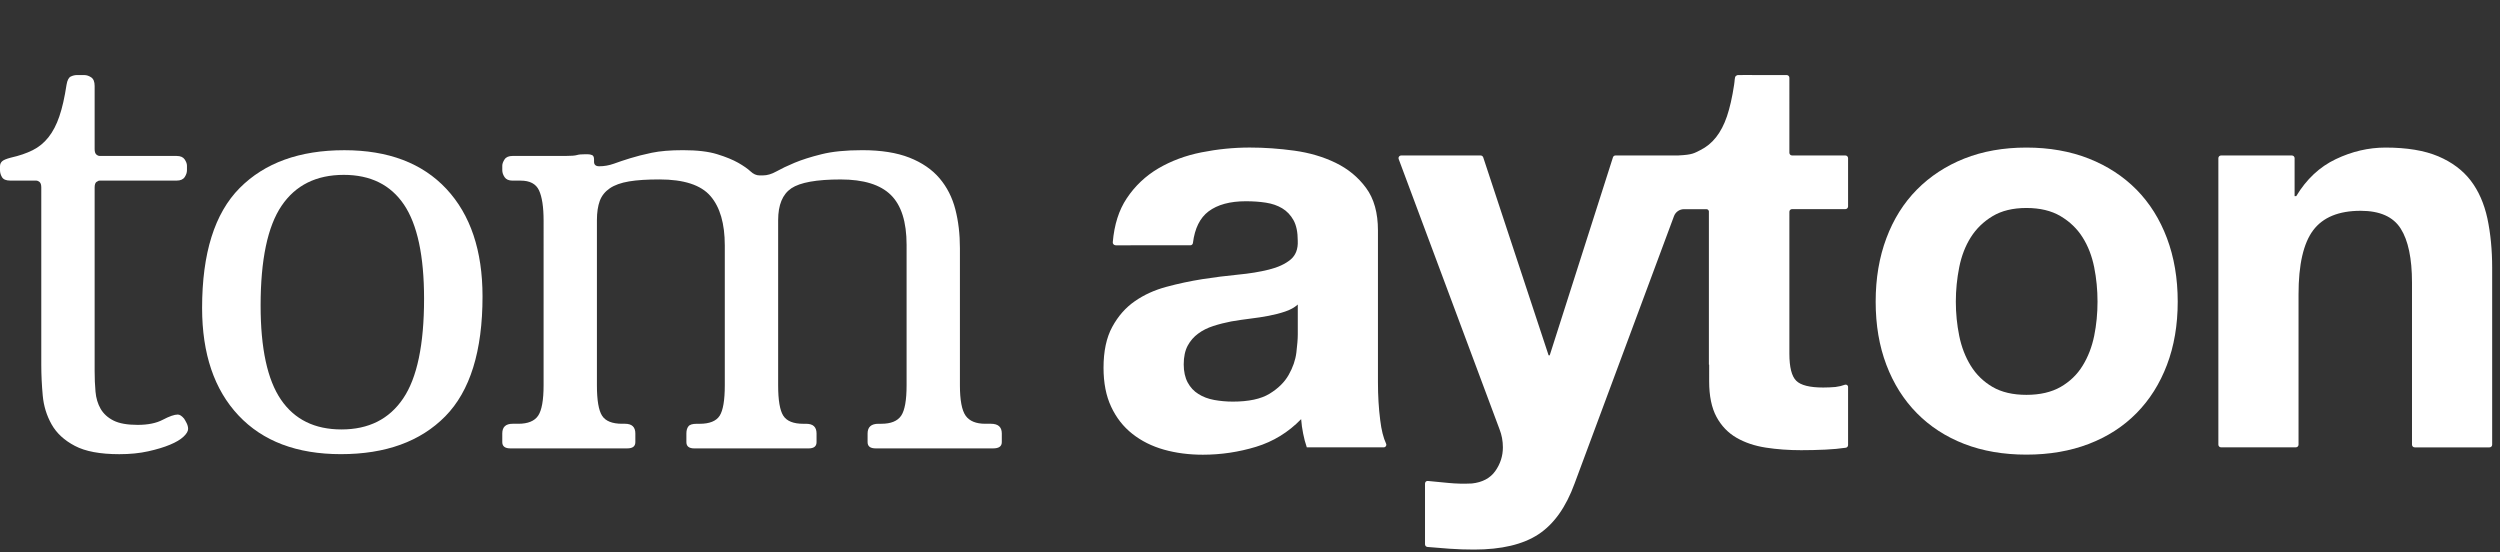
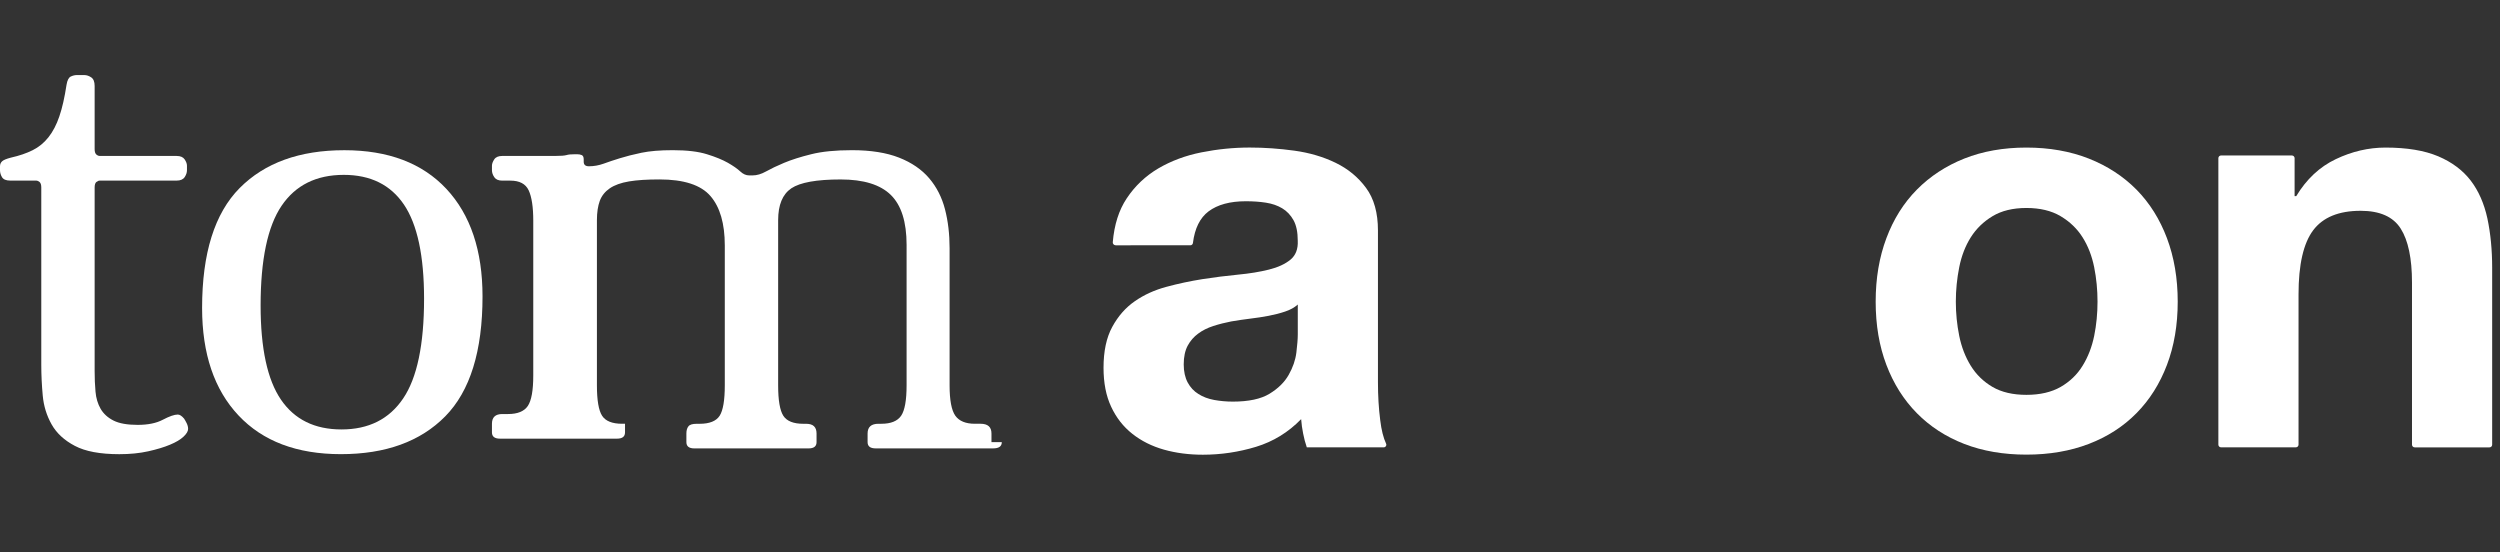
<svg xmlns="http://www.w3.org/2000/svg" xmlns:xlink="http://www.w3.org/1999/xlink" version="1.1" id="Ebene_1" x="0px" y="0px" width="83.265px" height="18.396px" viewBox="0 0 83.265 18.396" enable-background="new 0 0 83.265 18.396" xml:space="preserve">
  <rect x="0" y="0" width="83.265" height="18.396" fill="#333333" stroke="none" />
  <g>
    <defs>
      <rect id="SVGID_1_" width="83.265" height="18.396" />
    </defs>
    <clipPath id="SVGID_2_">
      <use xlink:href="#SVGID_1_" overflow="visible" />
    </clipPath>
    <path clip-path="url(#SVGID_2_)" fill="#FFFFFF" d="M6.265,14.286c0,0.076-0.051,0.162-0.153,0.258   c-0.102,0.096-0.251,0.185-0.449,0.267c-0.197,0.083-0.439,0.156-0.726,0.22c-0.286,0.064-0.608,0.096-0.964,0.096   c-0.637,0-1.13-0.092-1.48-0.277c-0.351-0.184-0.609-0.422-0.774-0.715s-0.265-0.615-0.296-0.965   c-0.032-0.35-0.048-0.691-0.048-1.022V6.245c0-0.09-0.019-0.149-0.057-0.183C1.28,6.032,1.242,6.015,1.203,6.015H0.344   c-0.141,0-0.232-0.039-0.277-0.114C0.022,5.825,0,5.747,0,5.671V5.538C0,5.473,0.022,5.42,0.067,5.375   C0.112,5.331,0.21,5.29,0.363,5.25c0.28-0.063,0.522-0.146,0.726-0.248c0.203-0.102,0.379-0.245,0.525-0.43   s0.268-0.416,0.363-0.697c0.096-0.279,0.175-0.631,0.239-1.051c0.025-0.152,0.073-0.244,0.143-0.276   C2.429,2.516,2.495,2.5,2.559,2.5h0.248c0.077,0,0.154,0.025,0.23,0.076c0.077,0.052,0.115,0.146,0.115,0.287v2.101   c0,0.09,0.019,0.149,0.057,0.182s0.077,0.048,0.115,0.048h2.559c0.127,0,0.216,0.039,0.267,0.114   c0.051,0.077,0.077,0.146,0.077,0.21v0.153c0,0.075-0.026,0.153-0.077,0.229C6.099,5.976,6.01,6.015,5.883,6.015H3.324   c-0.038,0-0.077,0.017-0.115,0.047C3.171,6.095,3.152,6.155,3.152,6.245v6.111c0,0.242,0.009,0.471,0.029,0.688   c0.018,0.216,0.076,0.407,0.171,0.573c0.096,0.164,0.239,0.295,0.43,0.391s0.458,0.143,0.802,0.143   c0.344,0,0.624-0.057,0.841-0.172c0.216-0.113,0.382-0.172,0.496-0.172c0.064,0,0.134,0.045,0.21,0.135   c0.026,0.037,0.054,0.09,0.086,0.152C6.249,14.159,6.265,14.222,6.265,14.286" />
    <path clip-path="url(#SVGID_2_)" fill="#FFFFFF" d="M16.071,9.873c0,1.822-0.414,3.152-1.241,3.993   c-0.828,0.84-1.987,1.26-3.477,1.26c-1.464,0-2.601-0.43-3.409-1.289c-0.809-0.859-1.213-2.054-1.213-3.58   c0-1.822,0.417-3.152,1.251-3.994c0.834-0.84,1.996-1.26,3.486-1.26c1.464,0,2.597,0.43,3.4,1.289   C15.67,7.152,16.071,8.346,16.071,9.873 M14.124,9.95c0-1.426-0.223-2.471-0.668-3.133c-0.446-0.661-1.115-0.993-2.006-0.993   c-0.917,0-1.608,0.344-2.073,1.032C8.913,7.542,8.68,8.651,8.68,10.178c0,1.426,0.226,2.472,0.678,3.133   c0.452,0.662,1.124,0.992,2.016,0.992c0.903,0,1.588-0.342,2.053-1.031C13.892,12.586,14.124,11.477,14.124,9.95" />
-     <path clip-path="url(#SVGID_2_)" fill="#FFFFFF" d="M33.366,14.725c0,0.14-0.096,0.209-0.287,0.209h-3.915   c-0.179,0-0.268-0.069-0.268-0.209v-0.287c0-0.217,0.121-0.324,0.364-0.324h0.095c0.318,0,0.537-0.09,0.659-0.268   c0.121-0.179,0.181-0.517,0.181-1.013V8.155c0-0.764-0.175-1.318-0.525-1.662c-0.35-0.344-0.908-0.516-1.671-0.516   c-0.803,0-1.35,0.099-1.643,0.295c-0.293,0.199-0.439,0.552-0.439,1.061v5.501c0,0.496,0.057,0.834,0.172,1.013   c0.114,0.178,0.337,0.268,0.668,0.268h0.095c0.23,0,0.344,0.107,0.344,0.324v0.287c0,0.14-0.089,0.209-0.267,0.209h-3.801   c-0.179,0-0.267-0.069-0.267-0.209v-0.287c0-0.102,0.022-0.182,0.067-0.238c0.044-0.059,0.136-0.086,0.276-0.086H23.3   c0.331,0,0.554-0.09,0.669-0.268c0.114-0.179,0.171-0.517,0.171-1.013V8.174c0-0.727-0.159-1.275-0.477-1.644   c-0.318-0.369-0.885-0.554-1.7-0.554c-0.408,0-0.745,0.021-1.012,0.066c-0.268,0.045-0.481,0.121-0.64,0.229   c-0.159,0.109-0.271,0.248-0.335,0.42c-0.063,0.173-0.095,0.387-0.095,0.641v5.501c0,0.496,0.057,0.834,0.172,1.013   c0.114,0.178,0.337,0.268,0.668,0.268h0.096c0.229,0,0.344,0.107,0.344,0.324v0.287c0,0.14-0.089,0.209-0.268,0.209h-3.896   c-0.178,0-0.268-0.069-0.268-0.209v-0.287c0-0.217,0.115-0.324,0.344-0.324h0.191c0.318,0,0.538-0.09,0.659-0.268   c0.121-0.179,0.182-0.517,0.182-1.013V7.352c0-0.459-0.052-0.795-0.153-1.013c-0.102-0.217-0.306-0.323-0.611-0.323h-0.268   c-0.127,0-0.216-0.039-0.267-0.115c-0.051-0.077-0.077-0.153-0.077-0.23V5.518c0-0.063,0.026-0.133,0.077-0.211   c0.051-0.076,0.14-0.113,0.267-0.113h1.757c0.192,0,0.319-0.01,0.383-0.029c0.063-0.02,0.152-0.027,0.267-0.027h0.095   c0.051,0,0.099,0.008,0.144,0.027c0.044,0.02,0.066,0.066,0.066,0.143v0.078c0,0.102,0.058,0.152,0.173,0.152   c0.165,0,0.328-0.029,0.488-0.086c0.159-0.059,0.34-0.118,0.545-0.182c0.204-0.063,0.443-0.125,0.717-0.182   c0.274-0.057,0.622-0.086,1.043-0.086c0.471,0,0.851,0.045,1.138,0.135c0.287,0.088,0.52,0.185,0.698,0.285   c0.178,0.102,0.316,0.198,0.411,0.287c0.096,0.09,0.195,0.133,0.297,0.133h0.115c0.141,0,0.29-0.043,0.45-0.133   c0.159-0.089,0.36-0.186,0.602-0.287c0.242-0.101,0.542-0.197,0.899-0.285c0.357-0.09,0.81-0.135,1.359-0.135   c0.624,0,1.147,0.083,1.568,0.248c0.421,0.166,0.755,0.395,1.004,0.688s0.424,0.638,0.526,1.033   c0.102,0.394,0.153,0.826,0.153,1.297v4.565c0,0.496,0.064,0.834,0.191,1.013c0.127,0.178,0.344,0.268,0.65,0.268h0.191   c0.241,0,0.363,0.107,0.363,0.324V14.725z" />
+     <path clip-path="url(#SVGID_2_)" fill="#FFFFFF" d="M33.366,14.725c0,0.14-0.096,0.209-0.287,0.209h-3.915   c-0.179,0-0.268-0.069-0.268-0.209v-0.287c0-0.217,0.121-0.324,0.364-0.324h0.095c0.318,0,0.537-0.09,0.659-0.268   c0.121-0.179,0.181-0.517,0.181-1.013V8.155c0-0.764-0.175-1.318-0.525-1.662c-0.35-0.344-0.908-0.516-1.671-0.516   c-0.803,0-1.35,0.099-1.643,0.295c-0.293,0.199-0.439,0.552-0.439,1.061v5.501c0,0.496,0.057,0.834,0.172,1.013   c0.114,0.178,0.337,0.268,0.668,0.268h0.095c0.23,0,0.344,0.107,0.344,0.324v0.287c0,0.14-0.089,0.209-0.267,0.209h-3.801   c-0.179,0-0.267-0.069-0.267-0.209v-0.287c0-0.102,0.022-0.182,0.067-0.238c0.044-0.059,0.136-0.086,0.276-0.086H23.3   c0.331,0,0.554-0.09,0.669-0.268c0.114-0.179,0.171-0.517,0.171-1.013V8.174c0-0.727-0.159-1.275-0.477-1.644   c-0.318-0.369-0.885-0.554-1.7-0.554c-0.408,0-0.745,0.021-1.012,0.066c-0.268,0.045-0.481,0.121-0.64,0.229   c-0.159,0.109-0.271,0.248-0.335,0.42c-0.063,0.173-0.095,0.387-0.095,0.641v5.501c0,0.496,0.057,0.834,0.172,1.013   c0.114,0.178,0.337,0.268,0.668,0.268h0.096v0.287c0,0.14-0.089,0.209-0.268,0.209h-3.896   c-0.178,0-0.268-0.069-0.268-0.209v-0.287c0-0.217,0.115-0.324,0.344-0.324h0.191c0.318,0,0.538-0.09,0.659-0.268   c0.121-0.179,0.182-0.517,0.182-1.013V7.352c0-0.459-0.052-0.795-0.153-1.013c-0.102-0.217-0.306-0.323-0.611-0.323h-0.268   c-0.127,0-0.216-0.039-0.267-0.115c-0.051-0.077-0.077-0.153-0.077-0.23V5.518c0-0.063,0.026-0.133,0.077-0.211   c0.051-0.076,0.14-0.113,0.267-0.113h1.757c0.192,0,0.319-0.01,0.383-0.029c0.063-0.02,0.152-0.027,0.267-0.027h0.095   c0.051,0,0.099,0.008,0.144,0.027c0.044,0.02,0.066,0.066,0.066,0.143v0.078c0,0.102,0.058,0.152,0.173,0.152   c0.165,0,0.328-0.029,0.488-0.086c0.159-0.059,0.34-0.118,0.545-0.182c0.204-0.063,0.443-0.125,0.717-0.182   c0.274-0.057,0.622-0.086,1.043-0.086c0.471,0,0.851,0.045,1.138,0.135c0.287,0.088,0.52,0.185,0.698,0.285   c0.178,0.102,0.316,0.198,0.411,0.287c0.096,0.09,0.195,0.133,0.297,0.133h0.115c0.141,0,0.29-0.043,0.45-0.133   c0.159-0.089,0.36-0.186,0.602-0.287c0.242-0.101,0.542-0.197,0.899-0.285c0.357-0.09,0.81-0.135,1.359-0.135   c0.624,0,1.147,0.083,1.568,0.248c0.421,0.166,0.755,0.395,1.004,0.688s0.424,0.638,0.526,1.033   c0.102,0.394,0.153,0.826,0.153,1.297v4.565c0,0.496,0.064,0.834,0.191,1.013c0.127,0.178,0.344,0.268,0.65,0.268h0.191   c0.241,0,0.363,0.107,0.363,0.324V14.725z" />
    <path clip-path="url(#SVGID_2_)" fill="#FFFFFF" d="M37.154,8.168c-0.053,0-0.096-0.047-0.092-0.1   c0.049-0.582,0.203-1.07,0.465-1.462c0.275-0.414,0.626-0.745,1.052-0.997c0.427-0.25,0.905-0.429,1.438-0.535   s1.069-0.16,1.608-0.16c0.489,0,0.983,0.035,1.485,0.104s0.959,0.204,1.373,0.404c0.414,0.201,0.752,0.479,1.015,0.837   c0.265,0.358,0.396,0.831,0.396,1.42v5.058c0,0.439,0.024,0.859,0.076,1.26c0.039,0.326,0.105,0.586,0.195,0.78   c0.027,0.058-0.018,0.123-0.081,0.123l-2.56-0.001c-0.051-0.15-0.092-0.303-0.122-0.46c-0.032-0.157-0.054-0.317-0.066-0.479   c-0.426,0.438-0.927,0.746-1.504,0.922c-0.577,0.175-1.166,0.263-1.769,0.263c-0.463,0-0.896-0.056-1.297-0.169   c-0.4-0.113-0.752-0.289-1.053-0.527s-0.535-0.537-0.705-0.902c-0.17-0.362-0.254-0.795-0.254-1.297   c0-0.551,0.096-1.006,0.291-1.363c0.194-0.357,0.445-0.643,0.752-0.855c0.307-0.214,0.658-0.373,1.053-0.479   c0.396-0.107,0.793-0.191,1.194-0.255c0.402-0.063,0.798-0.112,1.185-0.15c0.39-0.037,0.733-0.093,1.035-0.169   c0.301-0.075,0.539-0.185,0.715-0.329c0.175-0.145,0.257-0.354,0.244-0.63c0-0.288-0.047-0.517-0.142-0.687   c-0.094-0.168-0.219-0.301-0.376-0.395c-0.156-0.094-0.338-0.156-0.545-0.188s-0.43-0.047-0.667-0.047   c-0.526,0-0.94,0.112-1.242,0.338c-0.284,0.215-0.458,0.563-0.519,1.049c-0.004,0.045-0.04,0.08-0.086,0.08H37.154z M43.225,10.142   c-0.113,0.101-0.254,0.179-0.424,0.235c-0.168,0.057-0.351,0.104-0.545,0.141c-0.195,0.038-0.398,0.068-0.611,0.094   c-0.213,0.026-0.426,0.057-0.64,0.094c-0.2,0.039-0.397,0.088-0.592,0.151c-0.194,0.062-0.364,0.147-0.508,0.255   c-0.144,0.105-0.261,0.24-0.349,0.403c-0.086,0.163-0.131,0.37-0.131,0.621c0,0.237,0.045,0.438,0.131,0.601   c0.088,0.163,0.207,0.293,0.358,0.385c0.149,0.096,0.326,0.162,0.526,0.199c0.199,0.036,0.408,0.055,0.621,0.055   c0.525,0,0.933-0.086,1.222-0.262c0.288-0.176,0.502-0.386,0.639-0.631c0.138-0.244,0.224-0.49,0.255-0.742   c0.03-0.25,0.047-0.451,0.047-0.602V10.142z" />
-     <path clip-path="url(#SVGID_2_)" fill="#FFFFFF" d="M61.552,13.471v-0.584c-0.001-0.059-0.059-0.092-0.112-0.071   c-0.101,0.036-0.167,0.053-0.307,0.073c-0.131,0.011-0.267,0.018-0.408,0.018c-0.451,0-0.752-0.076-0.901-0.227   c-0.151-0.149-0.227-0.451-0.227-0.901V7.053c0-0.049,0.039-0.088,0.09-0.088h1.776c0.049,0,0.089-0.041,0.089-0.091V5.268   c0-0.049-0.04-0.09-0.089-0.09h-1.776c-0.051,0-0.09-0.041-0.09-0.09V2.59c0-0.05-0.04-0.09-0.09-0.09h-1.146   c-0.004,0-0.008-0.002-0.012-0.002h-0.248c-0.034,0-0.073,0-0.12,0.002h-0.104c-0.014,0-0.022,0.01-0.034,0.014   c-0.003,0-0.004,0-0.007,0.002c-0.003,0-0.004,0.004-0.007,0.004c-0.007,0.006-0.013,0.009-0.019,0.015   c-0.041,0.043-0.031,0.16-0.054,0.289c-0.063,0.42-0.144,0.771-0.238,1.05c-0.096,0.281-0.218,0.514-0.363,0.697   C57.01,4.756,56.834,4.899,56.631,5c-0.204,0.102-0.265,0.155-0.718,0.176c-0.003,0-0.005,0.002-0.007,0.002h-1.375h-0.725   c-0.039,0-0.073,0.024-0.085,0.062l-2.106,6.595h-0.037L49.4,5.24c-0.014-0.037-0.047-0.062-0.086-0.062H46.67   c-0.064,0-0.107,0.063-0.085,0.121l3.358,8.998c0.074,0.188,0.112,0.389,0.112,0.603c0,0.288-0.085,0.551-0.254,0.79   c-0.168,0.237-0.431,0.376-0.78,0.413c-0.263,0.013-0.527,0.007-0.789-0.019c-0.229-0.021-0.453-0.044-0.675-0.065   c-0.052-0.007-0.096,0.034-0.096,0.089v2.019c0,0.047,0.034,0.086,0.081,0.09c0.247,0.022,0.492,0.041,0.736,0.059   c0.27,0.019,0.543,0.028,0.816,0.028c0.915,0,1.63-0.17,2.145-0.508c0.515-0.339,0.916-0.902,1.204-1.692l3.311-8.906   c0.053-0.14,0.186-0.231,0.334-0.231h0.415h0.332c0.042,0,0.07,0.029,0.081,0.067v5.11l0.009,0.002V12.7   c0,0.488,0.082,0.884,0.245,1.186c0.162,0.299,0.386,0.532,0.667,0.694c0.282,0.163,0.609,0.272,0.979,0.329   s0.761,0.085,1.175,0.085c0.264,0,0.533-0.006,0.809-0.019c0.245-0.012,0.472-0.032,0.678-0.063   c0.044-0.007,0.074-0.045,0.074-0.09V13.471z" />
    <path clip-path="url(#SVGID_2_)" fill="#FFFFFF" d="M62.828,7.933c0.237-0.634,0.575-1.172,1.015-1.617   c0.439-0.444,0.966-0.79,1.58-1.035c0.614-0.243,1.304-0.366,2.068-0.366s1.458,0.123,2.077,0.366   c0.621,0.245,1.15,0.591,1.59,1.035c0.438,0.445,0.776,0.983,1.015,1.617c0.238,0.633,0.358,1.338,0.358,2.114   c0,0.779-0.12,1.479-0.358,2.106s-0.576,1.163-1.015,1.608c-0.439,0.445-0.969,0.787-1.59,1.025   c-0.619,0.237-1.313,0.356-2.077,0.356s-1.454-0.119-2.068-0.356c-0.614-0.238-1.141-0.58-1.58-1.025s-0.777-0.981-1.015-1.608   c-0.238-0.627-0.357-1.327-0.357-2.106C62.471,9.271,62.59,8.566,62.828,7.933 M65.254,11.186c0.075,0.37,0.203,0.702,0.385,0.997   c0.182,0.294,0.423,0.528,0.725,0.705c0.301,0.175,0.677,0.263,1.128,0.263c0.45,0,0.831-0.088,1.138-0.263   c0.307-0.177,0.552-0.411,0.732-0.705c0.183-0.295,0.311-0.627,0.387-0.997c0.075-0.37,0.111-0.749,0.111-1.139   c0-0.387-0.036-0.771-0.111-1.146c-0.076-0.376-0.204-0.708-0.387-0.997c-0.181-0.288-0.426-0.522-0.732-0.704   s-0.688-0.273-1.138-0.273c-0.451,0-0.827,0.092-1.128,0.273c-0.302,0.182-0.543,0.416-0.725,0.704   c-0.182,0.289-0.31,0.621-0.385,0.997s-0.113,0.76-0.113,1.146C65.141,10.437,65.179,10.816,65.254,11.186" />
    <path clip-path="url(#SVGID_2_)" fill="#FFFFFF" d="M76.333,5.178c0.05,0,0.091,0.04,0.091,0.089v1.265h0.055   c0.339-0.563,0.778-0.975,1.316-1.231c0.539-0.257,1.092-0.386,1.655-0.386c0.715,0,1.3,0.098,1.758,0.291   c0.458,0.195,0.818,0.465,1.082,0.809c0.264,0.346,0.447,0.766,0.555,1.26c0.105,0.496,0.159,1.045,0.159,1.646v5.89   c0,0.05-0.039,0.089-0.089,0.089h-2.491c-0.05,0-0.09-0.039-0.09-0.089V9.409c0-0.801-0.126-1.4-0.376-1.795   c-0.251-0.396-0.695-0.593-1.335-0.593c-0.729,0-1.254,0.216-1.58,0.648c-0.325,0.433-0.488,1.144-0.488,2.134v5.007   c0,0.05-0.04,0.089-0.09,0.089h-2.49c-0.05,0-0.09-0.039-0.09-0.089V5.267c0-0.049,0.04-0.089,0.09-0.089H76.333z" />
  </g>
</svg>